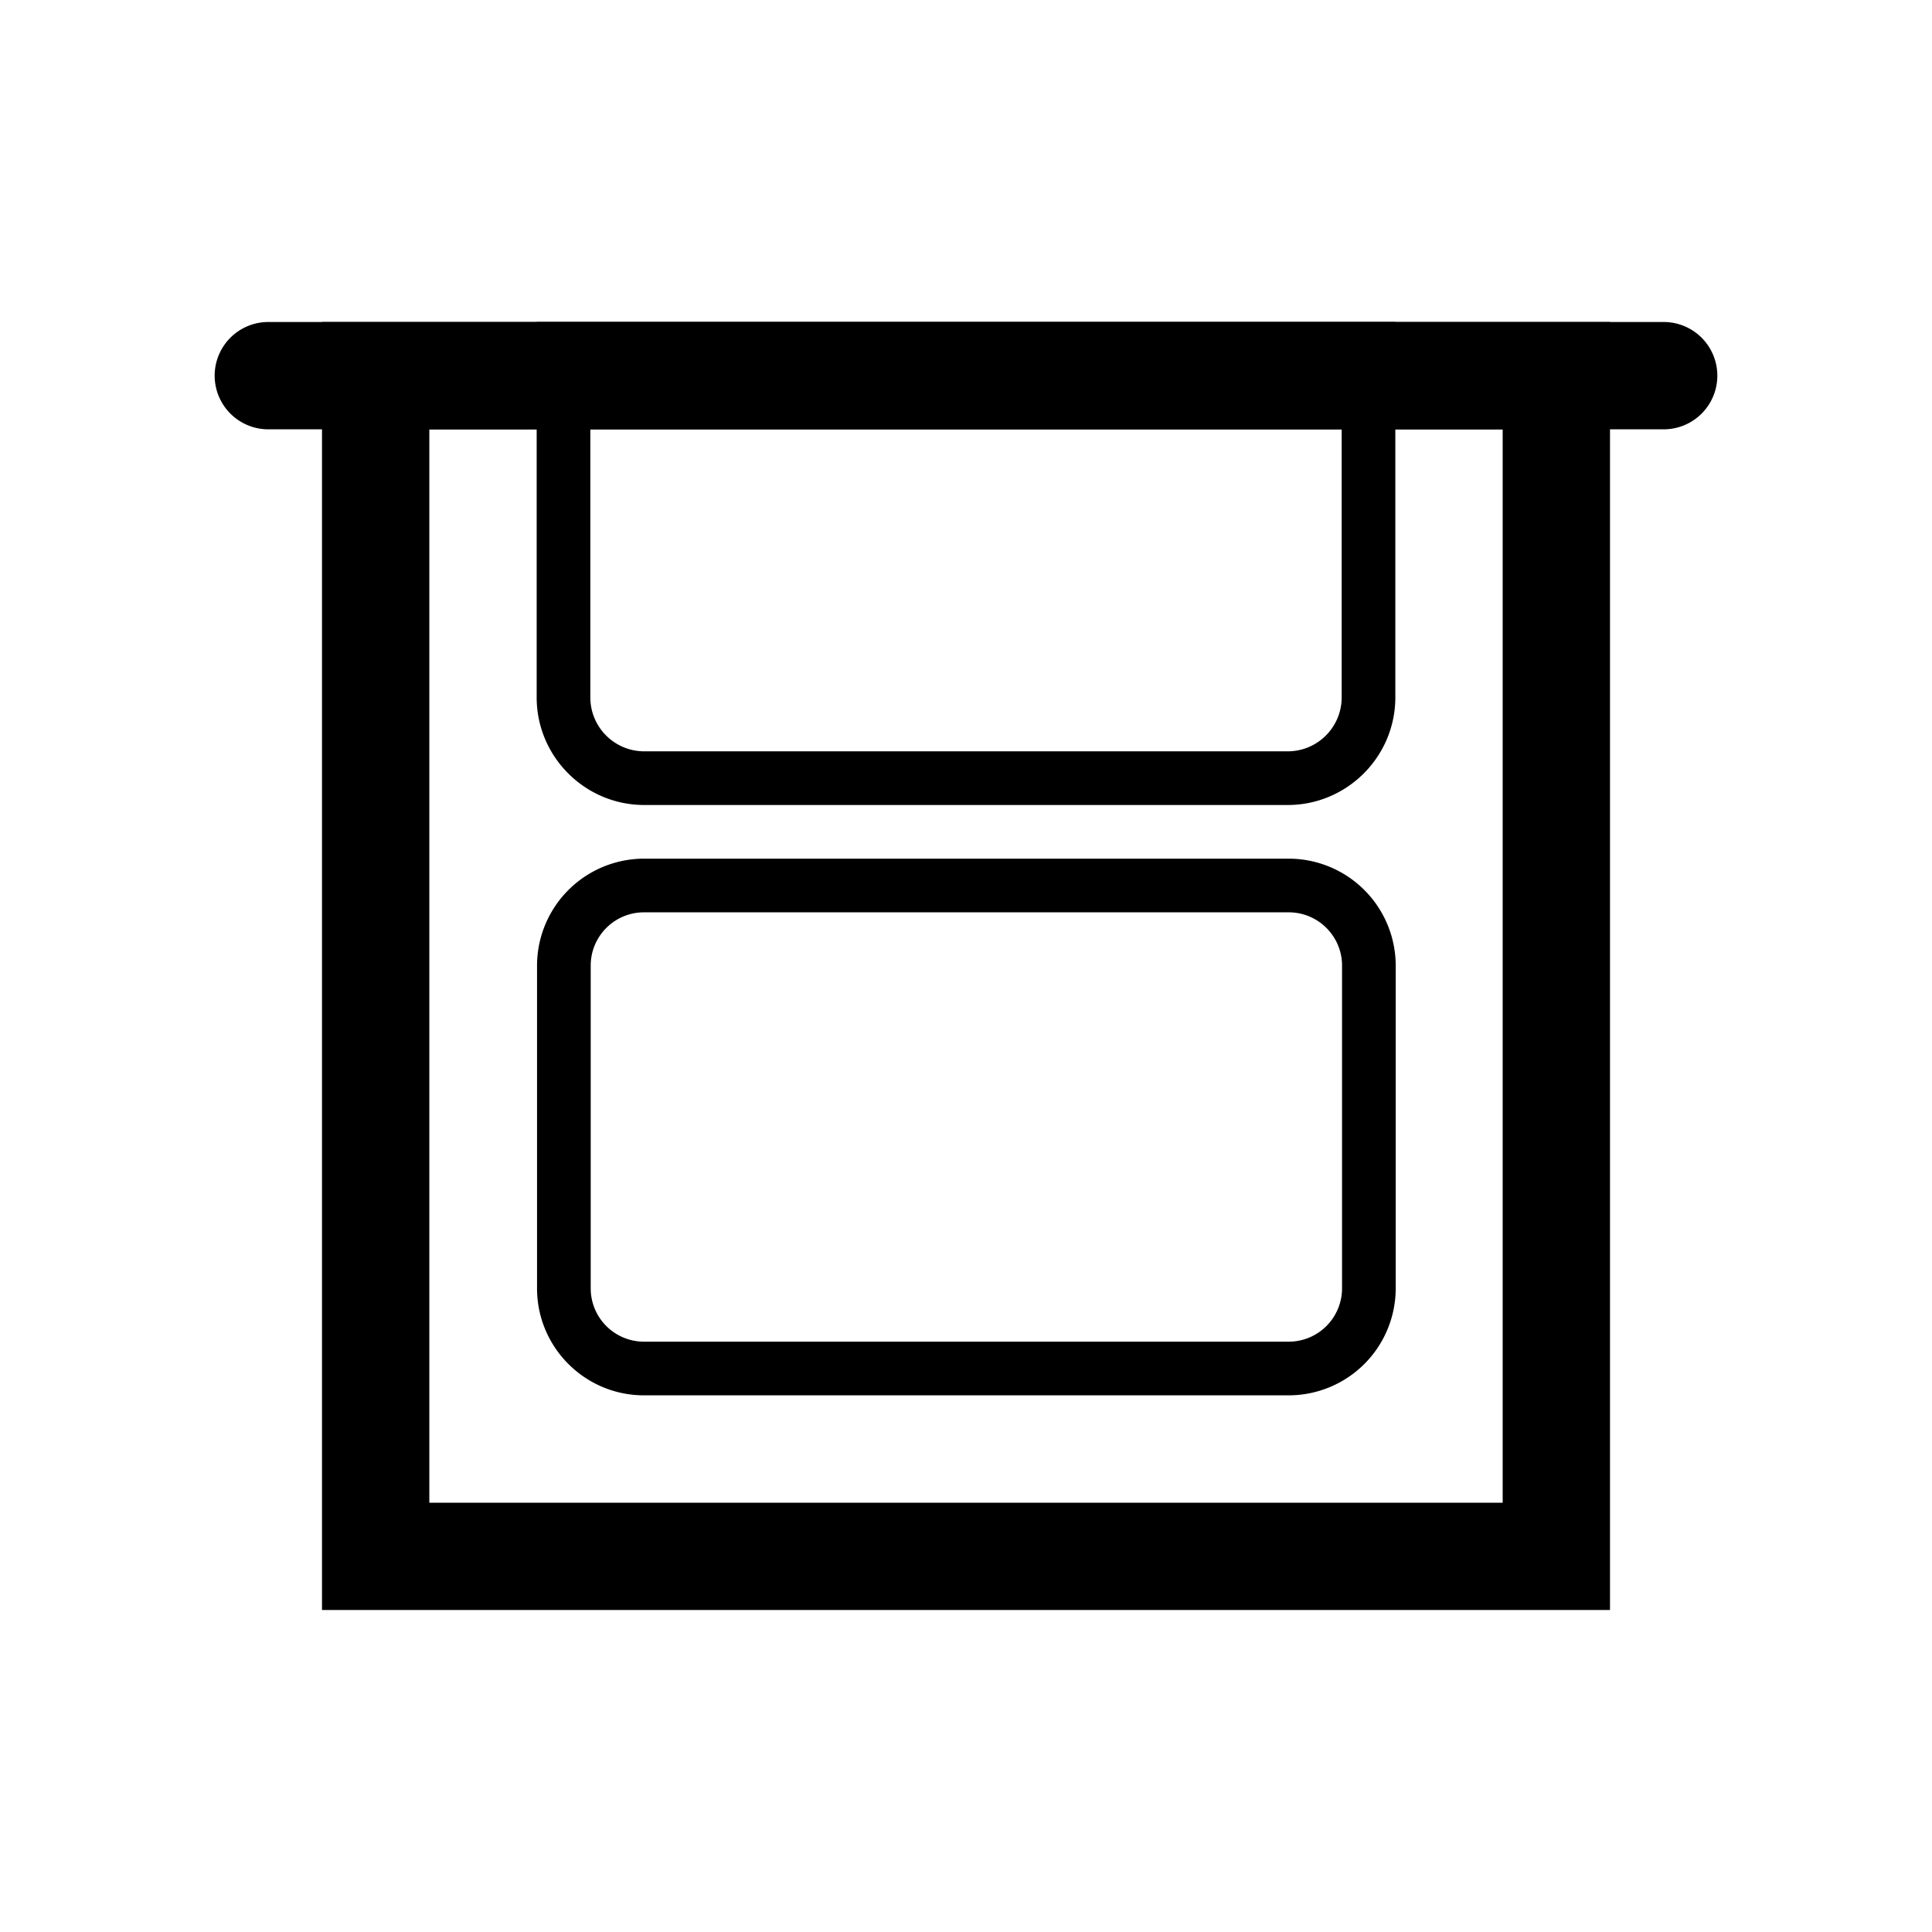
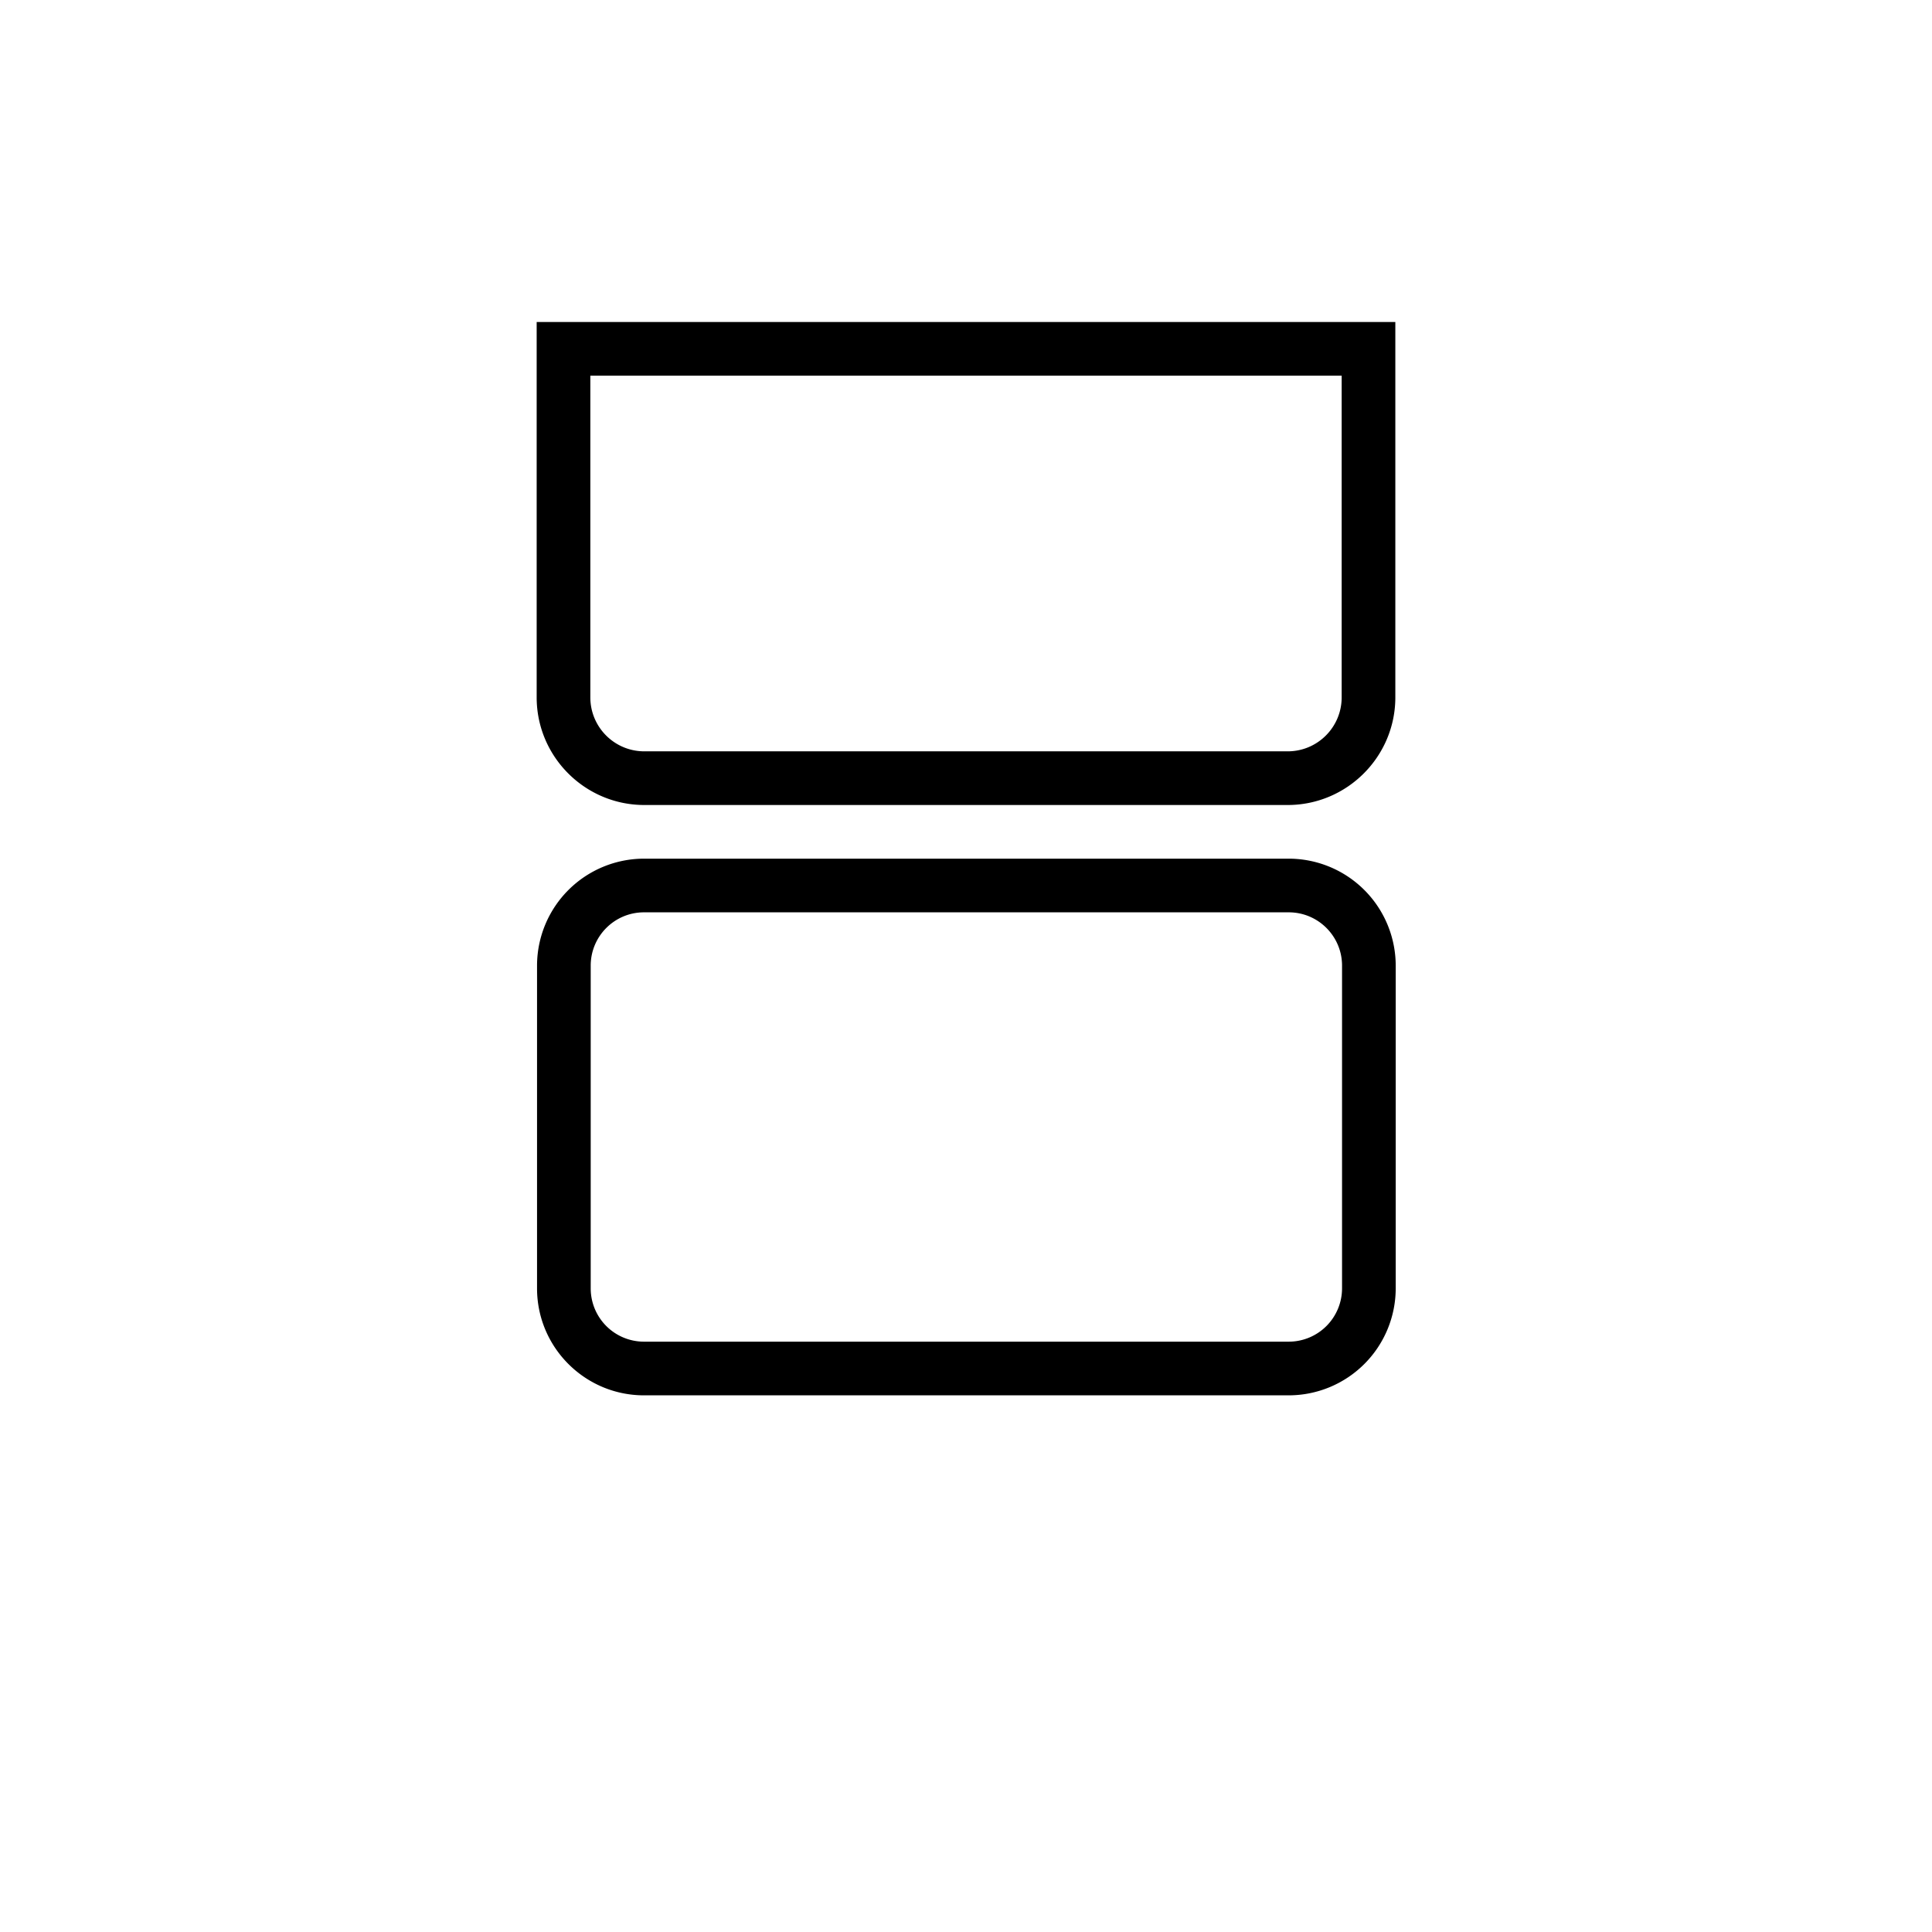
<svg xmlns="http://www.w3.org/2000/svg" width="36" height="36" viewBox="0 0 36 36">
  <g fill="#000" fill-rule="evenodd">
-     <path d="M6 6v24h24V6H6zm2 2.001h20v20H8v-20z" />
    <path d="M26 6H10v6.994C10 14.1 10.9 15 12.006 15h11.988C25.1 15 26 14.1 26 12.994V6zm-1 1v5.994C25 13.55 24.55 14 23.994 14H12.006C11.45 14 11 13.55 11 12.994V7h14zM24.014 16H12a1.995 1.995 0 0 0-1.993 1.993v6.014c0 1.1.894 1.993 1.993 1.993h12.014a1.995 1.995 0 0 0 1.993-1.993v-6.014A1.995 1.995 0 0 0 24.014 16zm0 1c.548 0 .993.445.993.993v6.014a.994.994 0 0 1-.993.993H12a.993.993 0 0 1-.993-.993v-6.014c0-.548.444-.993.993-.993h12.014z" />
-     <path d="M31 8H5a1 1 0 1 1 0-2h26a1 1 0 1 1 0 2" />
  </g>
</svg>